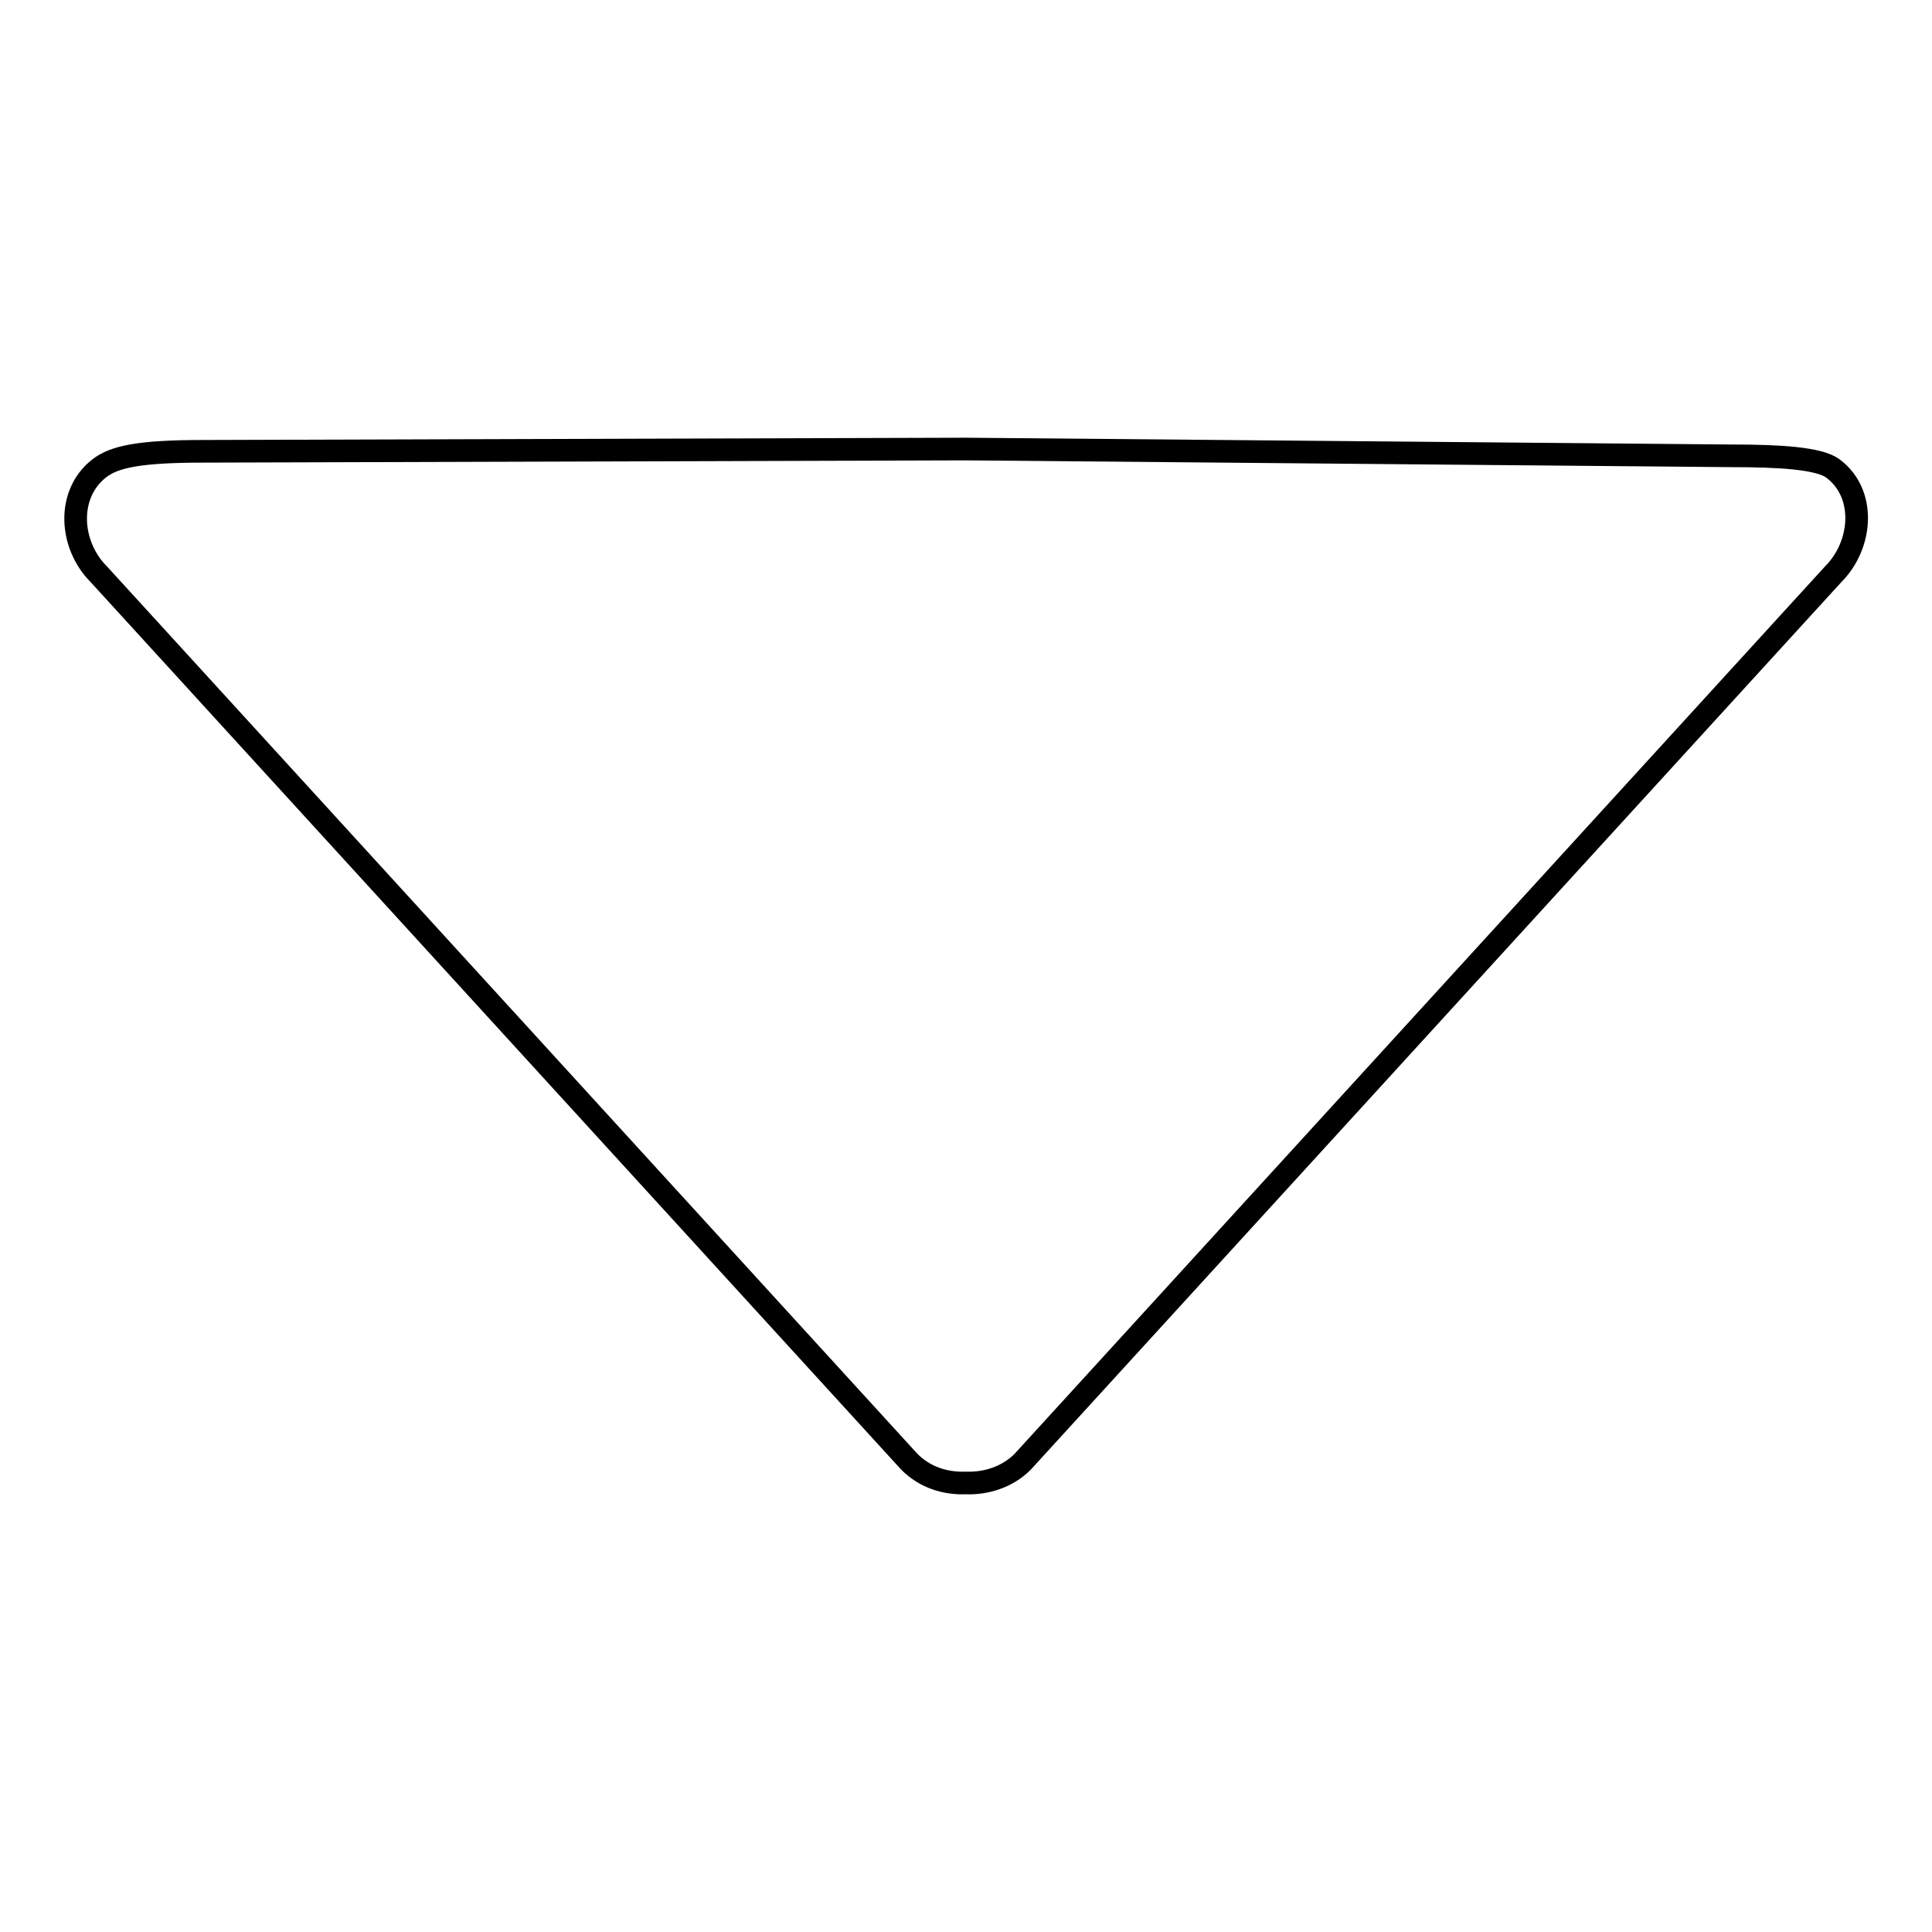
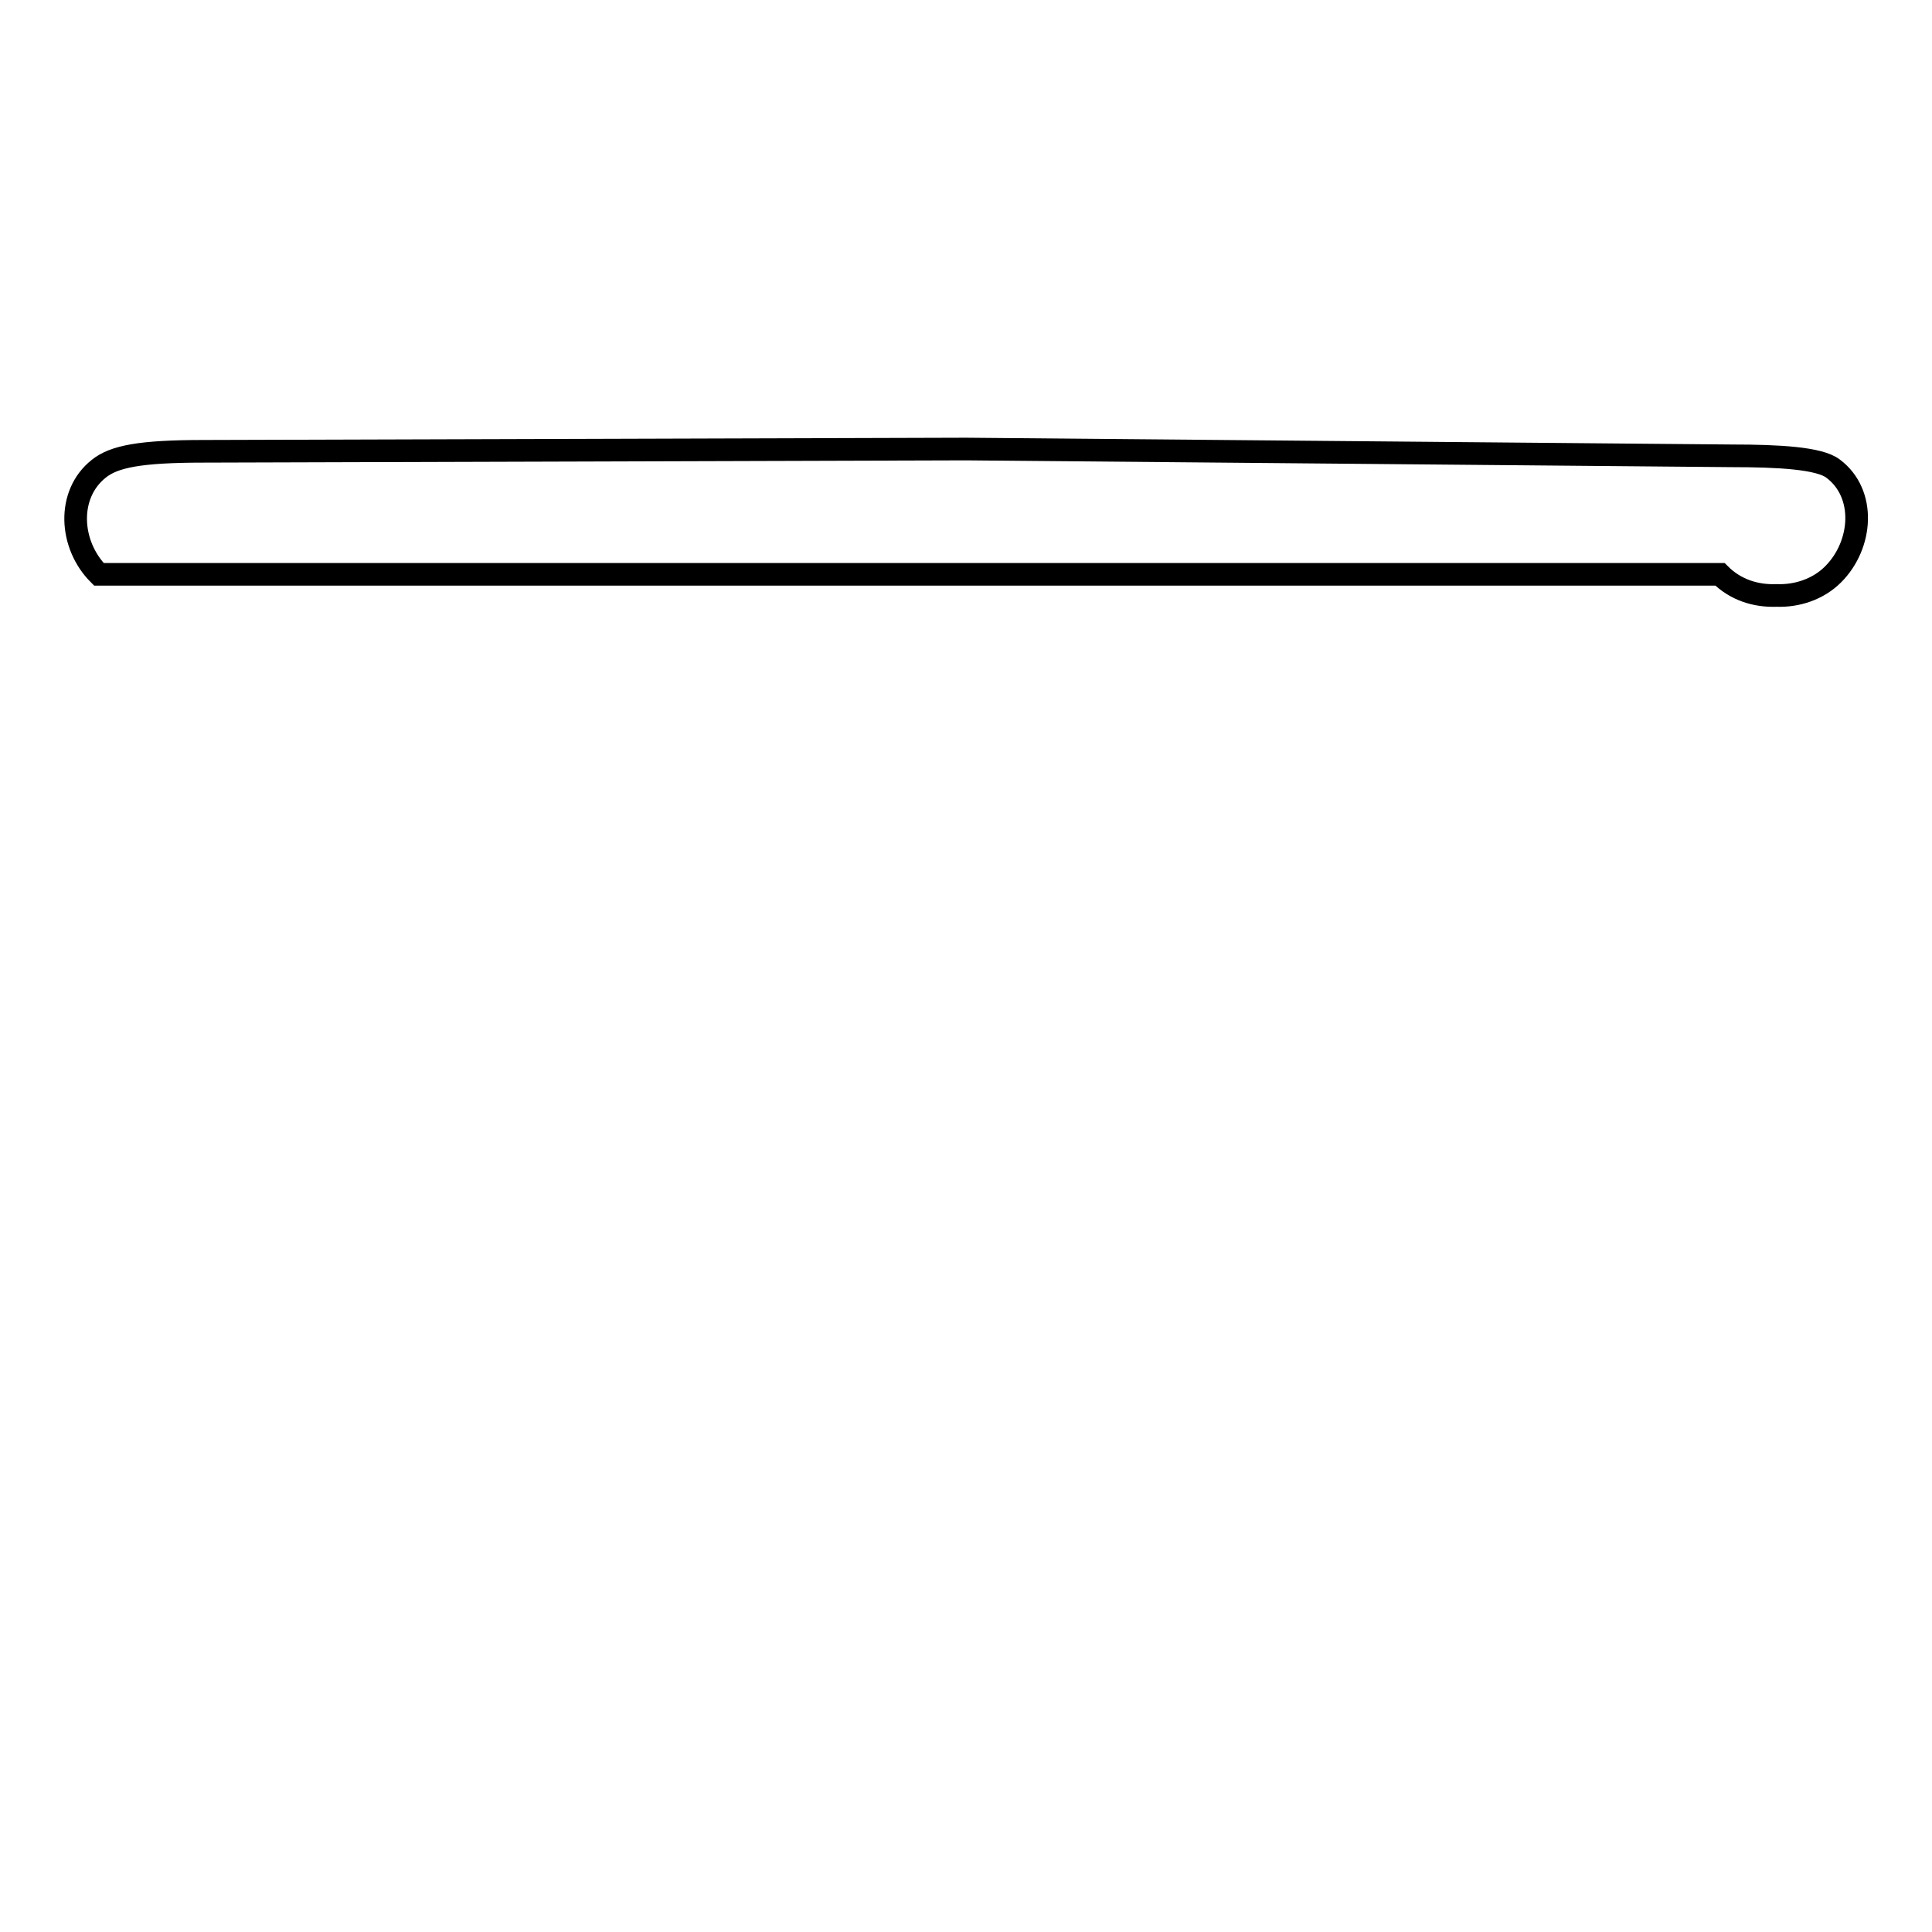
<svg xmlns="http://www.w3.org/2000/svg" version="1.1" x="0px" y="0px" viewBox="0 0 256 256" enable-background="new 0 0 256 256" xml:space="preserve">
  <g>
    <g>
-       <path stroke-width="3" fill-opacity="0" stroke="#000000" d="M27,59.8l101-0.3l101.5,0.9c6.2,0,11.6,0.3,13.4,1.7c4.4,3.3,3.9,10.1,0,14L135.5,193.7c-2,2-4.8,2.9-7.5,2.8c-2.7,0.1-5.4-0.7-7.5-2.8L13.1,76.1c-3.9-3.9-4.3-10.6,0-14C15.1,60.5,18.5,59.8,27,59.8z" />
+       <path stroke-width="3" fill-opacity="0" stroke="#000000" d="M27,59.8l101-0.3l101.5,0.9c6.2,0,11.6,0.3,13.4,1.7c4.4,3.3,3.9,10.1,0,14c-2,2-4.8,2.9-7.5,2.8c-2.7,0.1-5.4-0.7-7.5-2.8L13.1,76.1c-3.9-3.9-4.3-10.6,0-14C15.1,60.5,18.5,59.8,27,59.8z" />
    </g>
  </g>
</svg>